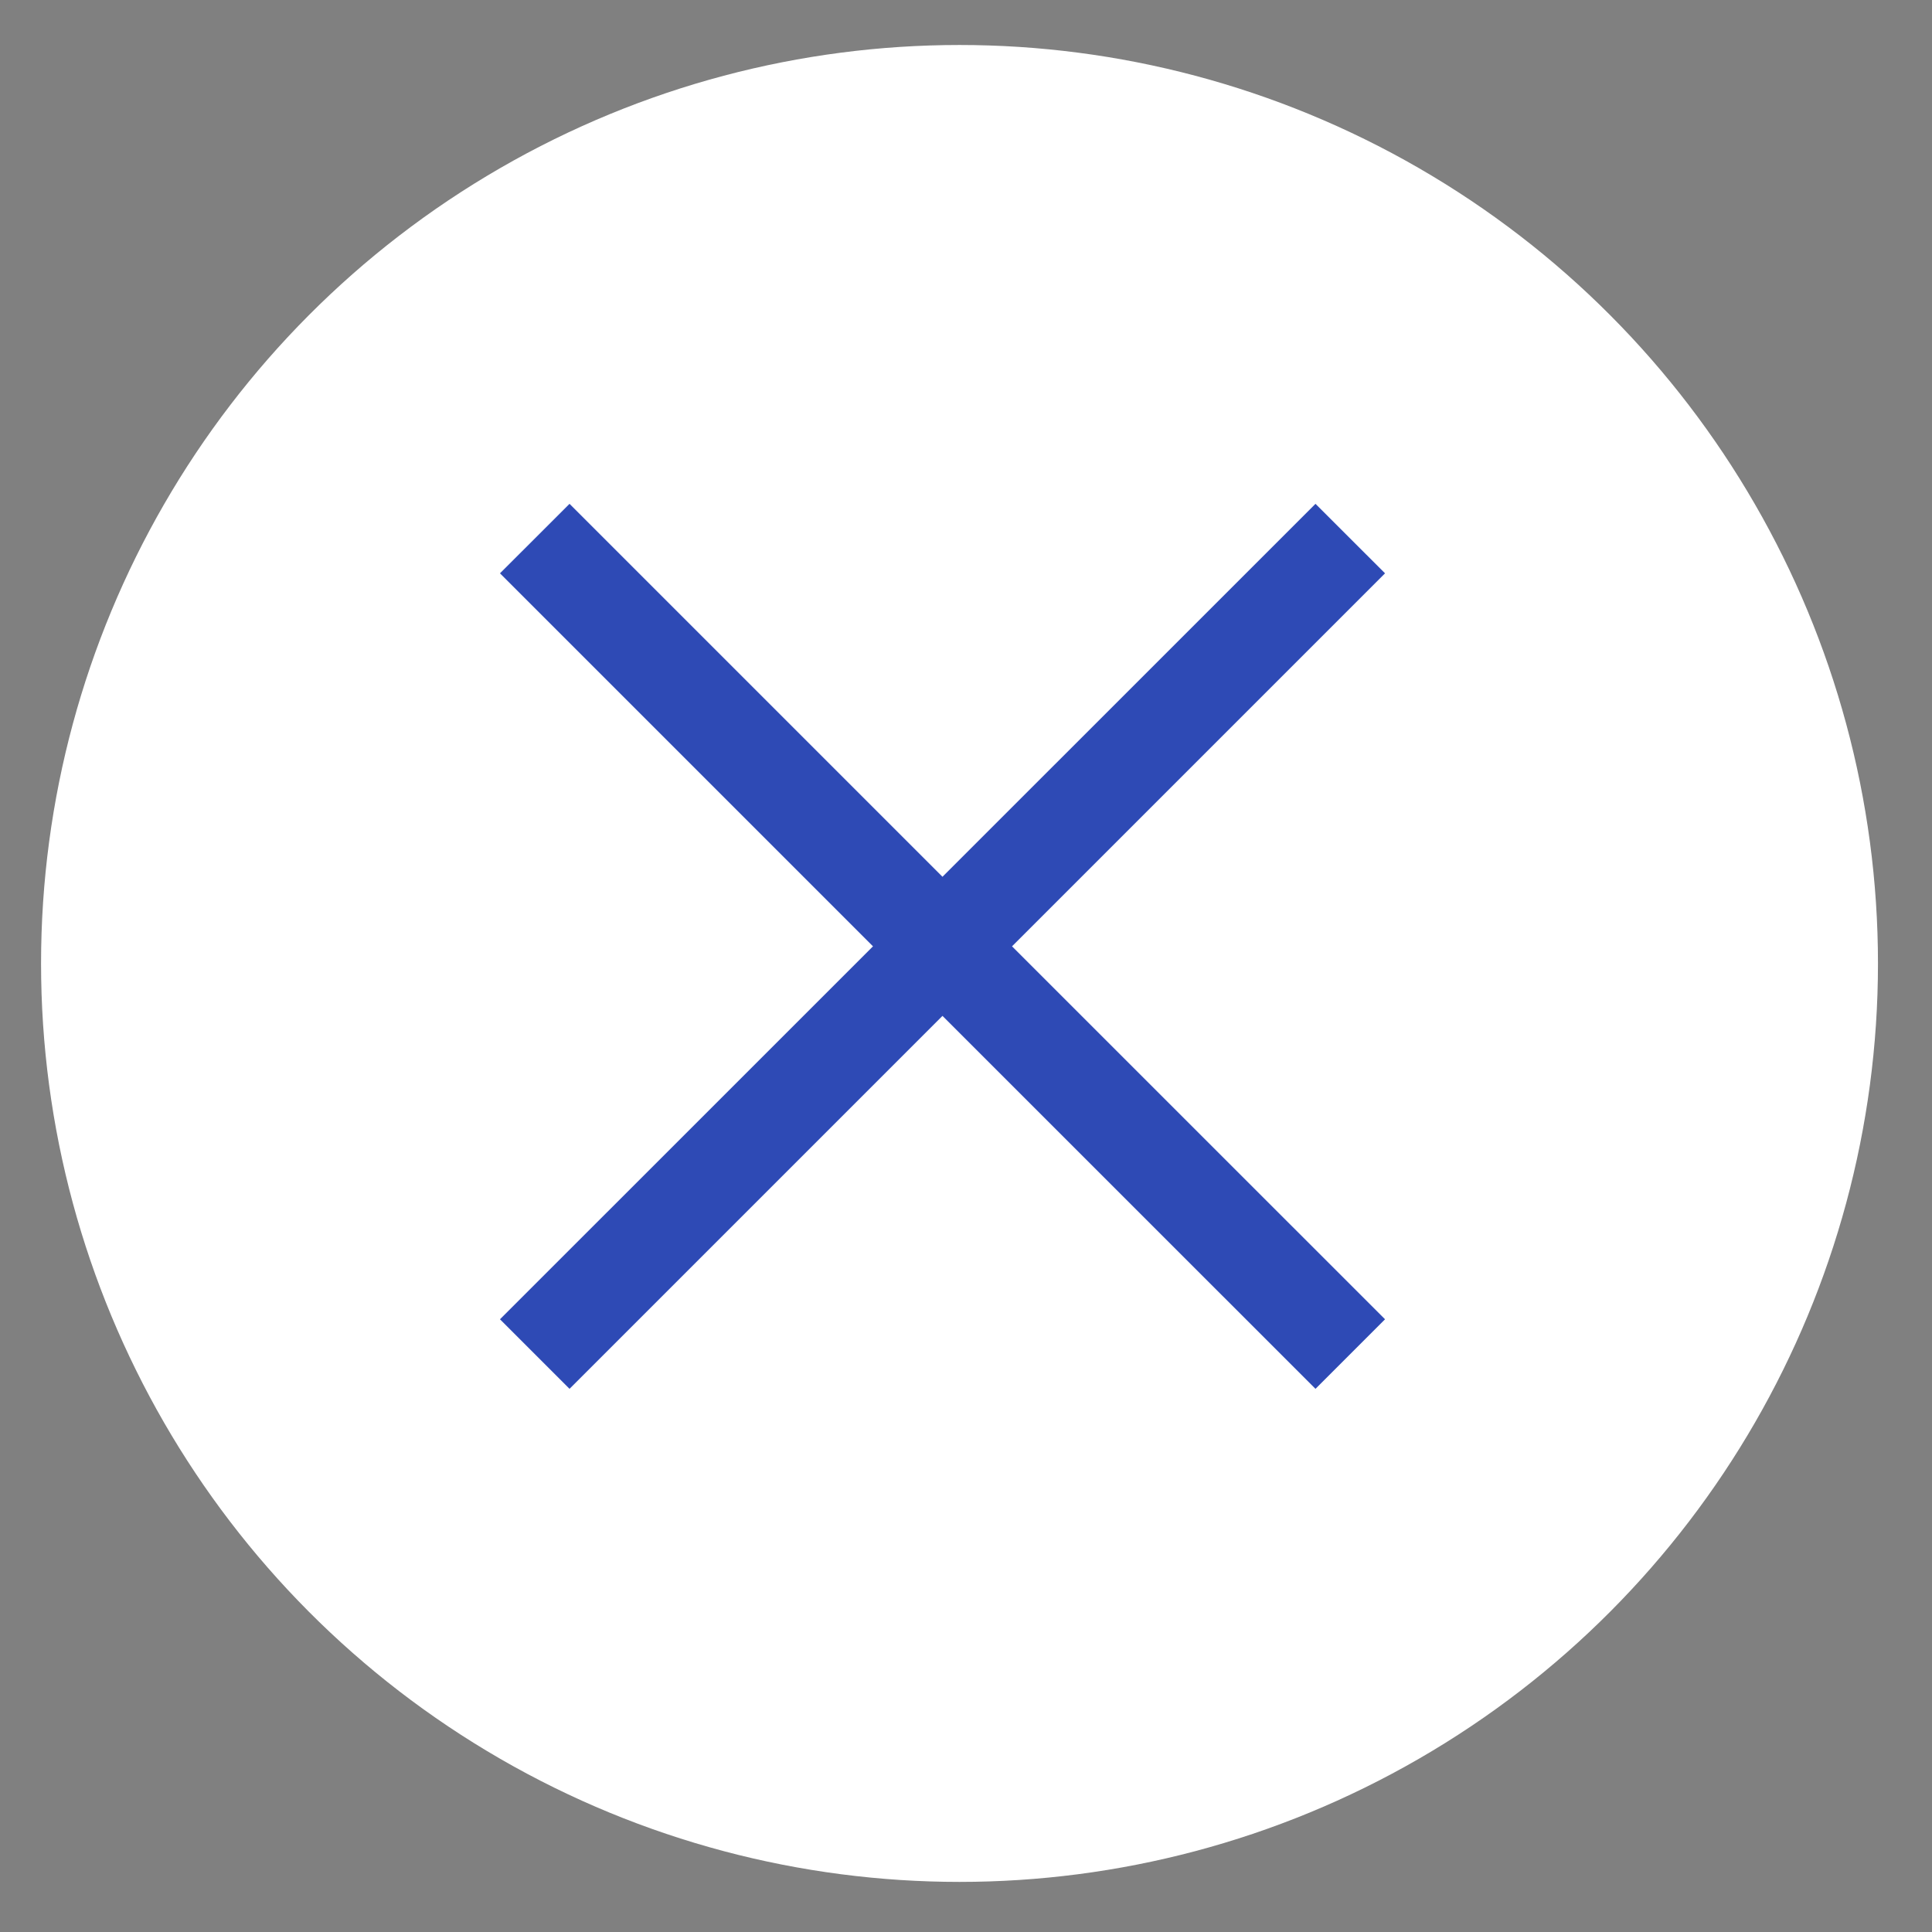
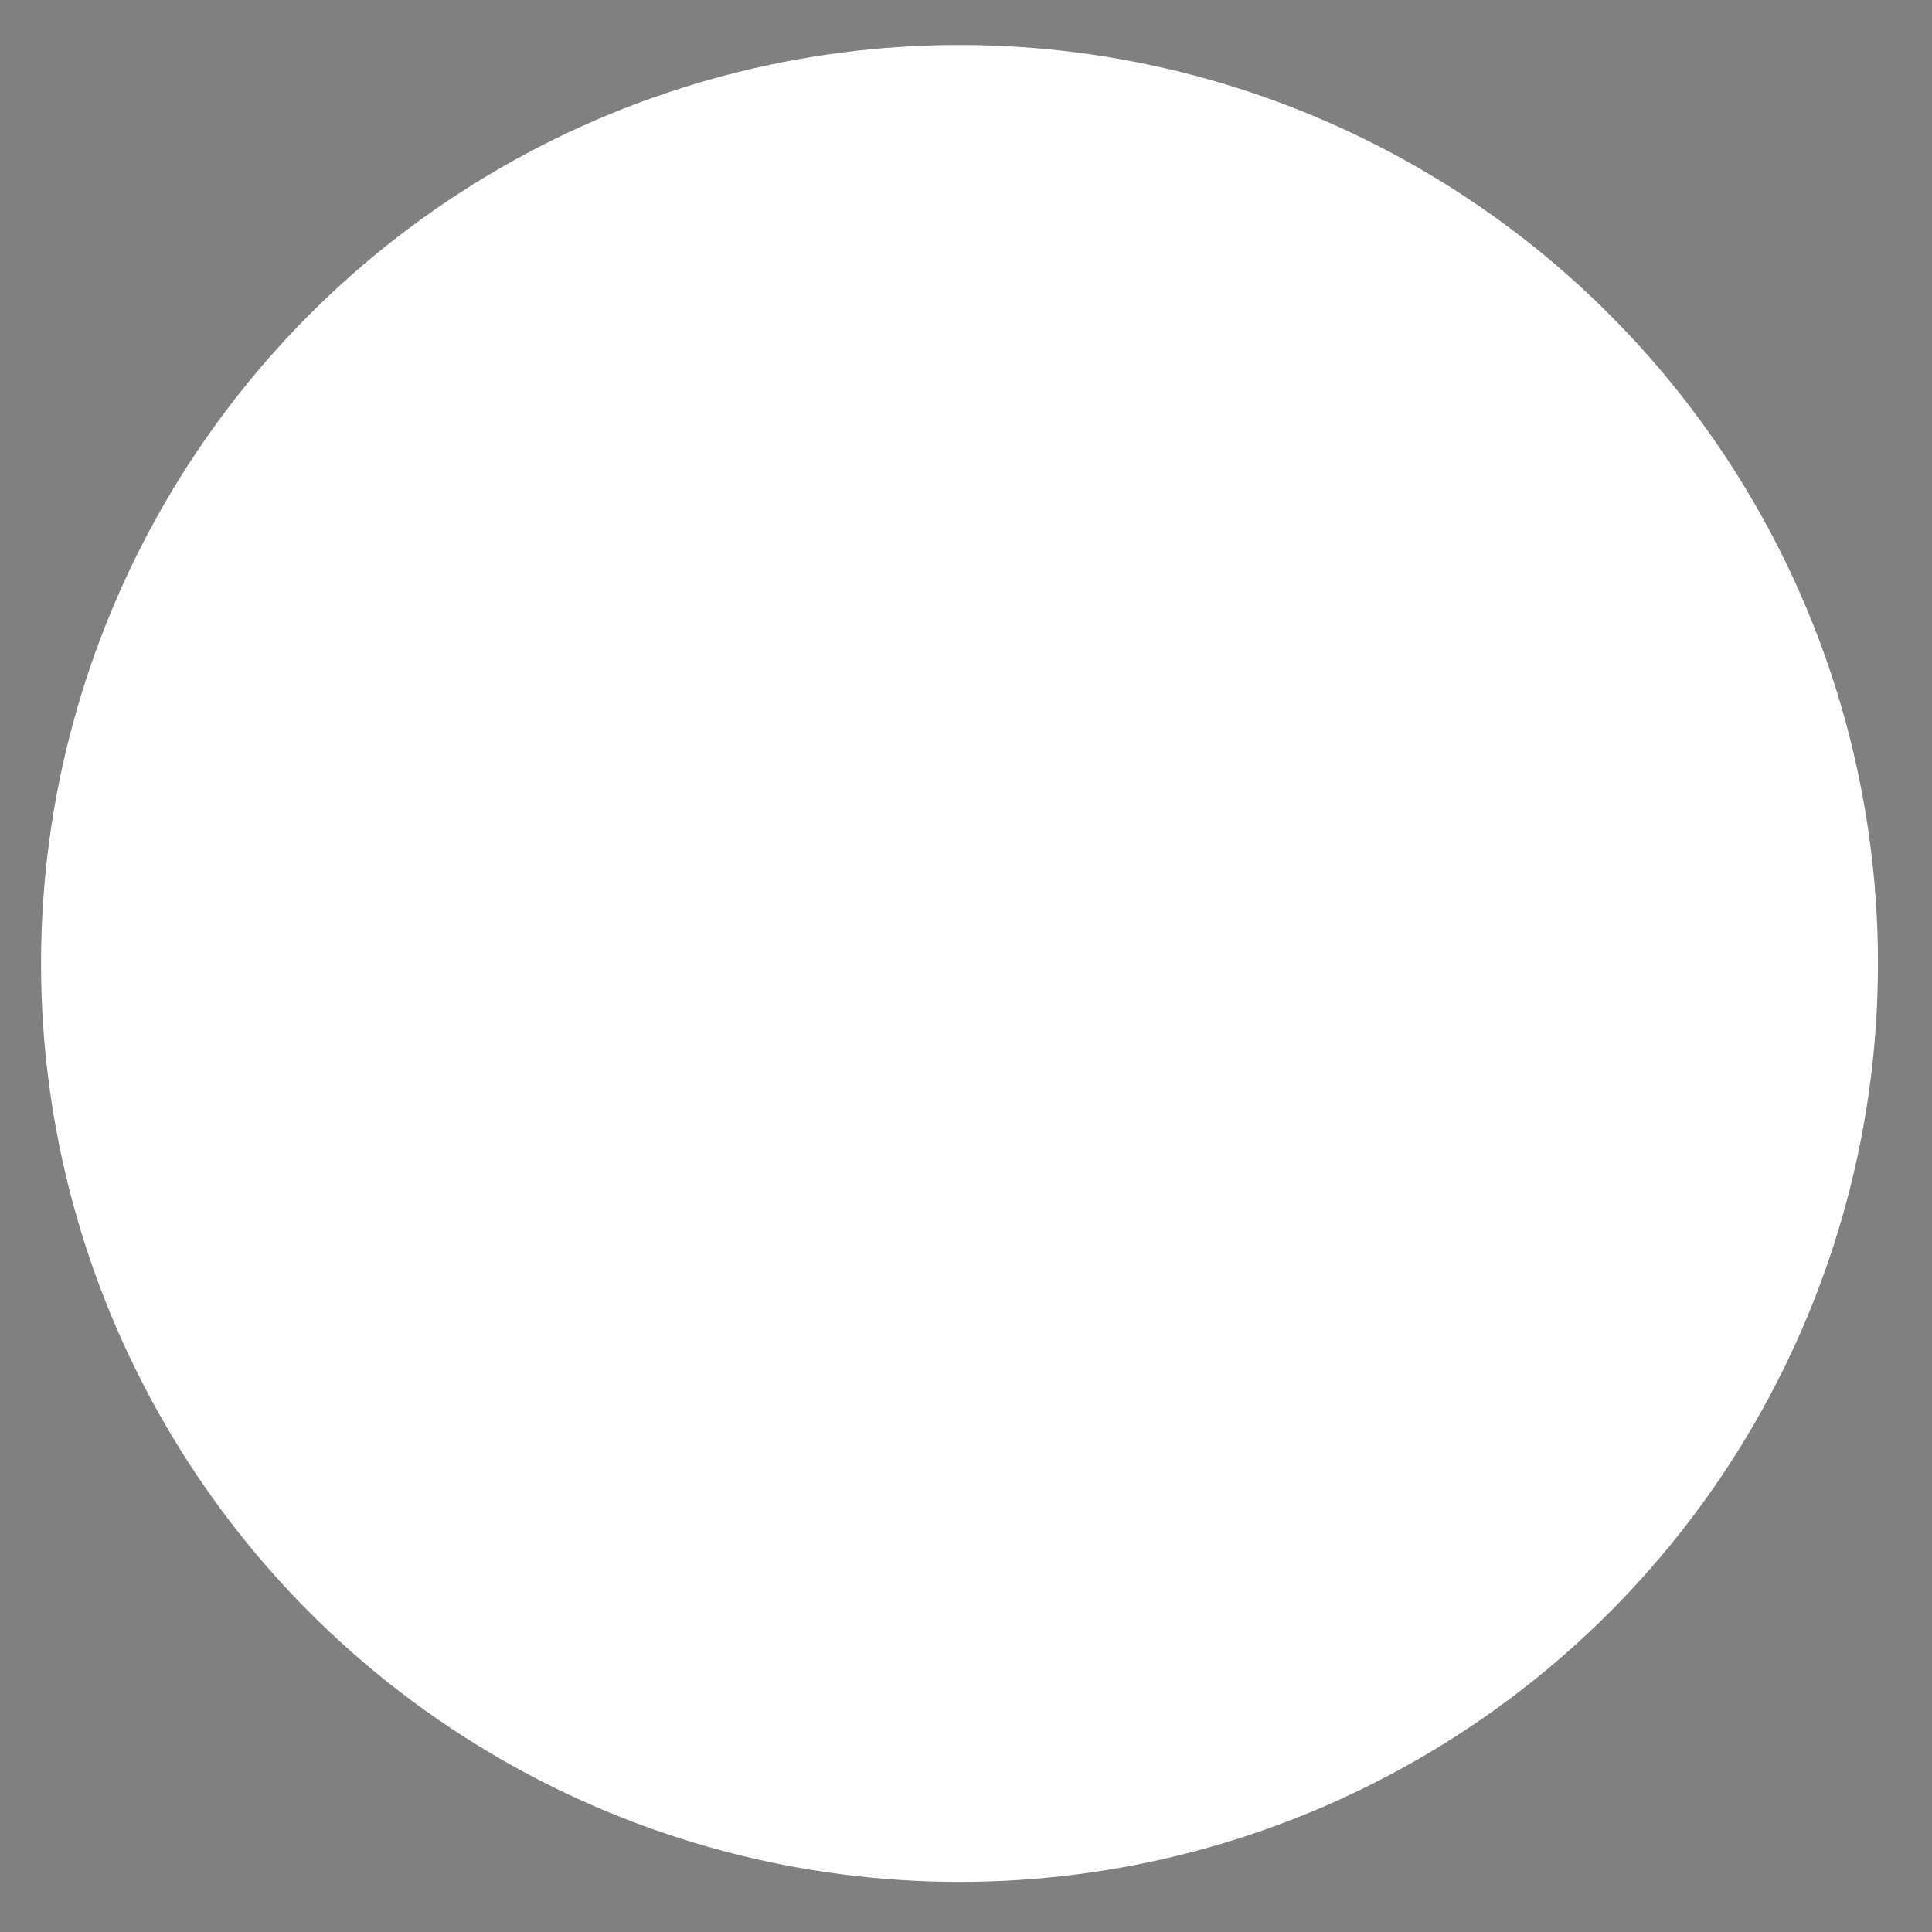
<svg xmlns="http://www.w3.org/2000/svg" width="28" height="28" viewBox="0 0 28 28" fill="none">
  <rect x="0" y="0" width="28" height="28" fill="#808080" stroke="none" />
  <g id="Close Button">
    <g id="Group 1376">
      <circle id="Ellipse 44" cx="13.906" cy="13.963" r="13.311" fill="white" />
    </g>
-     <path id="Vector" d="M20.073 8.309L19.065 7.302L13.659 12.707L8.254 7.302L7.246 8.309L12.652 13.715L7.246 19.12L8.254 20.128L13.659 14.723L19.065 20.128L20.073 19.12L14.667 13.715L20.073 8.309Z" fill="#2E4AB5" />
  </g>
</svg>